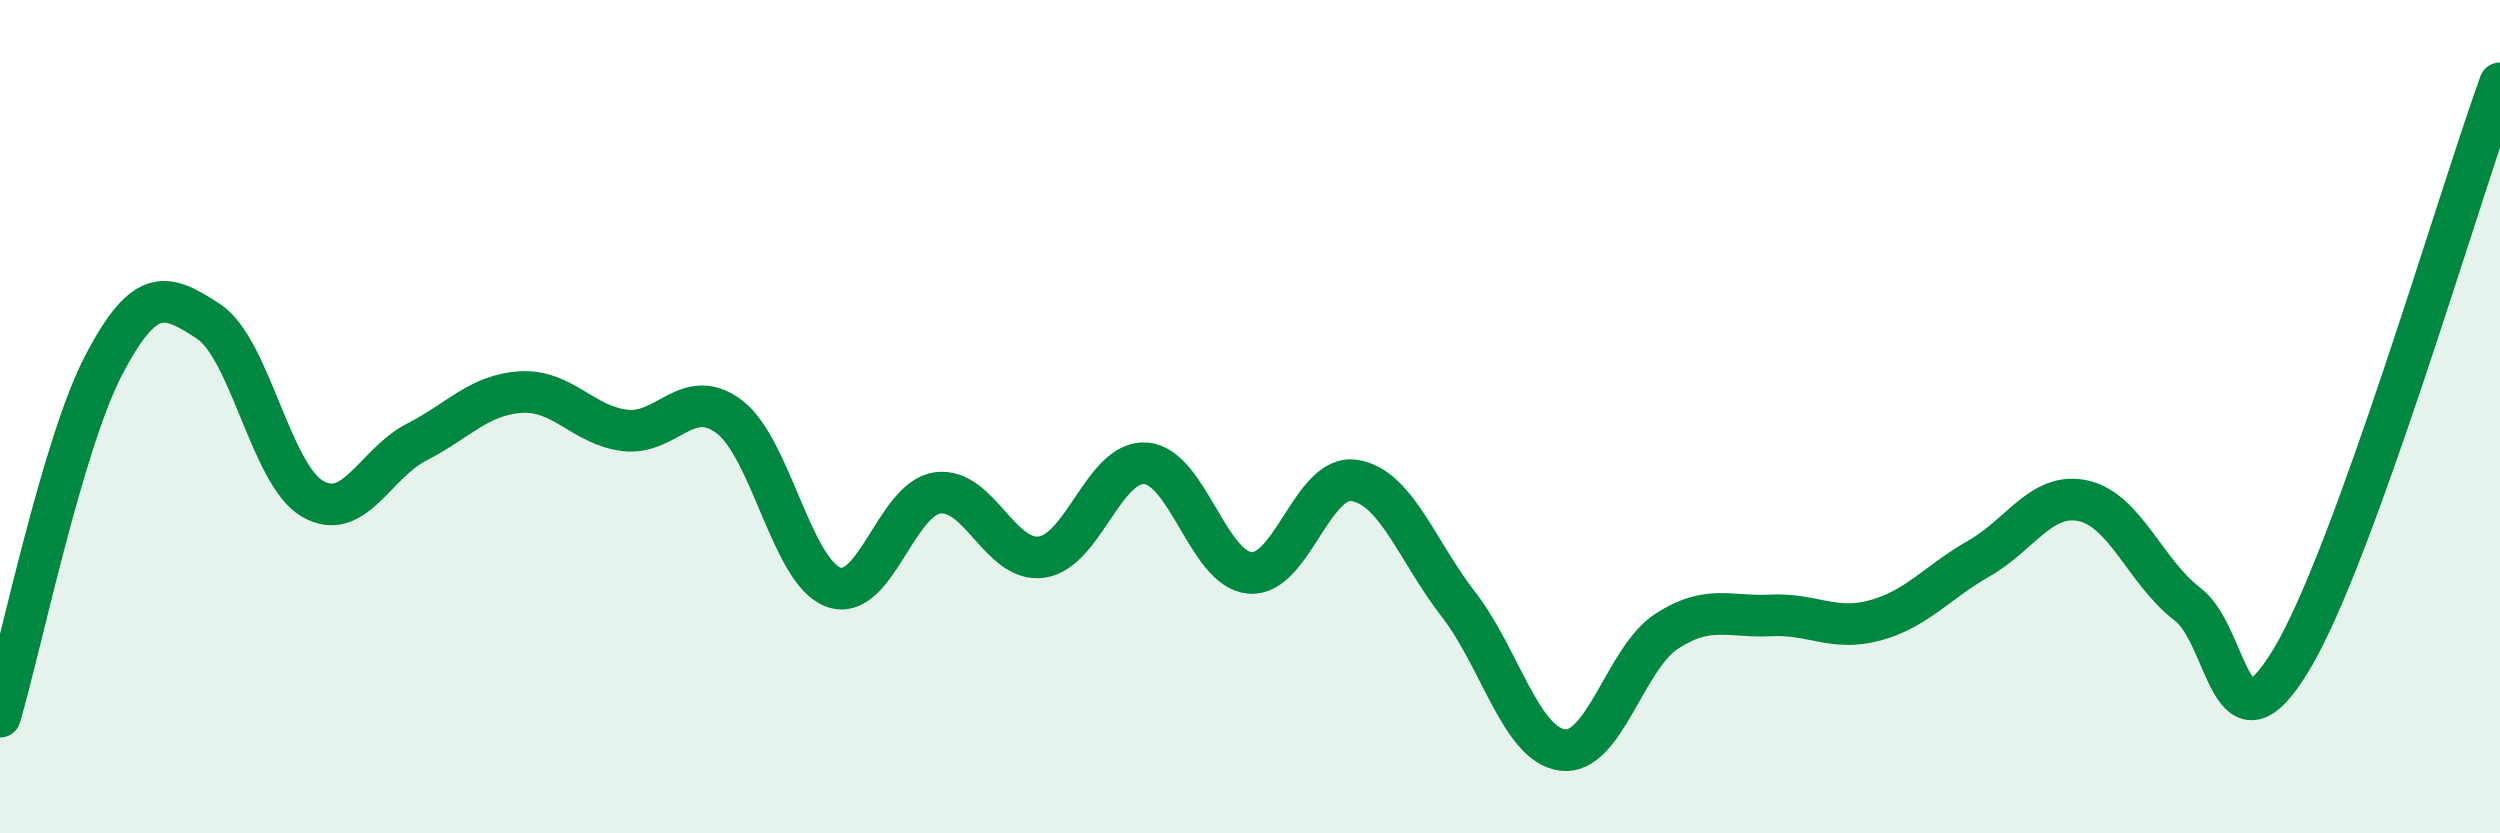
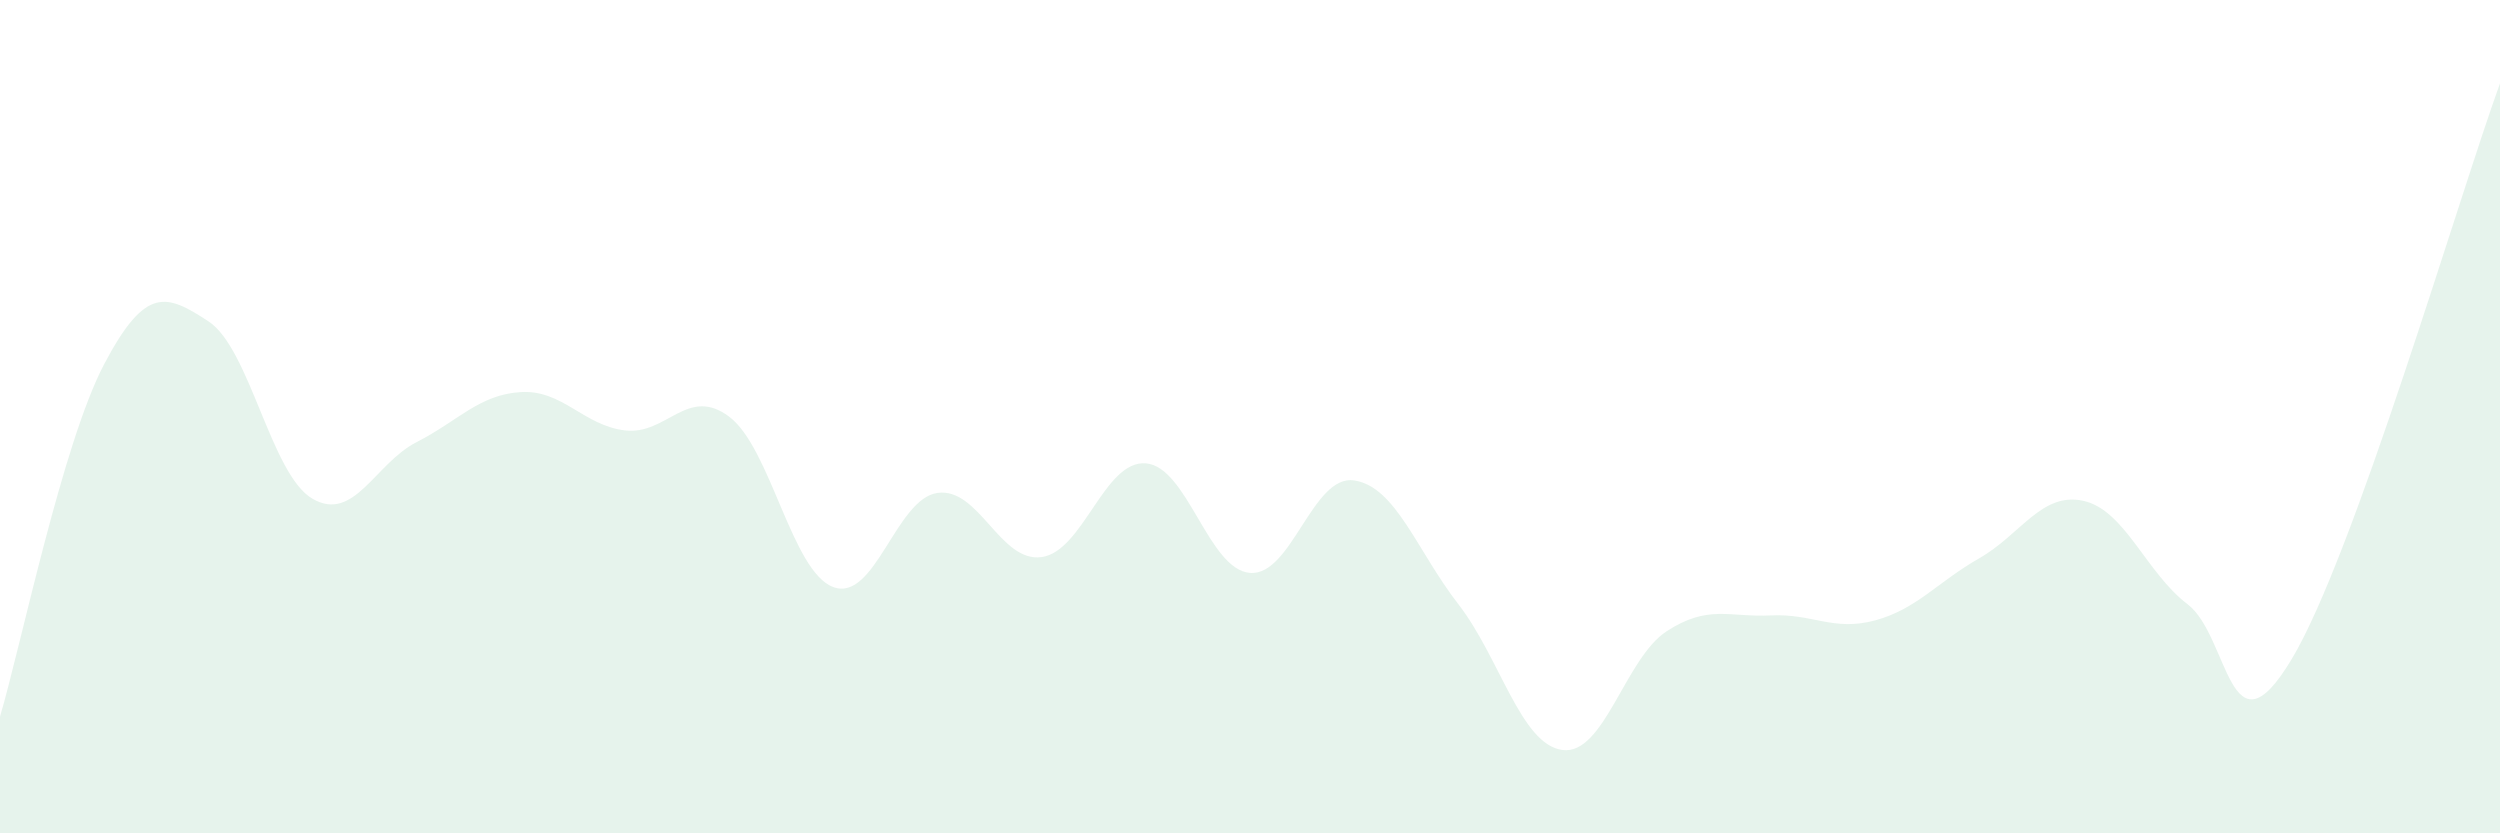
<svg xmlns="http://www.w3.org/2000/svg" width="60" height="20" viewBox="0 0 60 20">
  <path d="M 0,17.2 C 0.5,15.51 1.5,10.64 2.5,8.74 C 3.5,6.84 4,7.06 5,7.71 C 6,8.36 6.5,11.39 7.5,11.97 C 8.5,12.55 9,11.12 10,10.61 C 11,10.1 11.5,9.47 12.5,9.41 C 13.5,9.35 14,10.21 15,10.33 C 16,10.45 16.5,9.25 17.5,10 C 18.5,10.75 19,13.72 20,14.09 C 21,14.46 21.5,11.97 22.5,11.83 C 23.5,11.69 24,13.51 25,13.37 C 26,13.23 26.5,11.04 27.5,11.12 C 28.5,11.2 29,13.67 30,13.75 C 31,13.83 31.5,11.38 32.5,11.53 C 33.5,11.68 34,13.21 35,14.5 C 36,15.79 36.5,17.87 37.5,18 C 38.5,18.13 39,15.8 40,15.15 C 41,14.5 41.5,14.82 42.5,14.77 C 43.5,14.72 44,15.16 45,14.89 C 46,14.62 46.5,13.97 47.5,13.4 C 48.5,12.83 49,11.8 50,12.02 C 51,12.24 51.5,13.74 52.5,14.5 C 53.5,15.26 53.5,18.32 55,15.82 C 56.5,13.32 59,4.76 60,2L60 20L0 20Z" fill="#008740" opacity="0.1" stroke-linecap="round" stroke-linejoin="round" />
-   <path d="M 0,17.2 C 0.5,15.51 1.5,10.64 2.5,8.74 C 3.5,6.84 4,7.06 5,7.71 C 6,8.36 6.5,11.39 7.5,11.97 C 8.5,12.55 9,11.12 10,10.61 C 11,10.1 11.5,9.47 12.5,9.41 C 13.5,9.35 14,10.21 15,10.33 C 16,10.45 16.5,9.25 17.5,10 C 18.5,10.75 19,13.72 20,14.09 C 21,14.46 21.5,11.97 22.5,11.83 C 23.5,11.69 24,13.51 25,13.37 C 26,13.23 26.5,11.04 27.5,11.12 C 28.5,11.2 29,13.67 30,13.75 C 31,13.83 31.5,11.38 32.5,11.53 C 33.5,11.68 34,13.21 35,14.5 C 36,15.79 36.5,17.87 37.5,18 C 38.5,18.13 39,15.8 40,15.15 C 41,14.5 41.5,14.82 42.5,14.77 C 43.5,14.72 44,15.16 45,14.89 C 46,14.62 46.5,13.97 47.5,13.4 C 48.5,12.83 49,11.8 50,12.02 C 51,12.24 51.5,13.74 52.5,14.5 C 53.5,15.26 53.5,18.32 55,15.82 C 56.5,13.32 59,4.76 60,2" stroke="#008740" stroke-width="1" fill="none" stroke-linecap="round" stroke-linejoin="round" />
</svg>